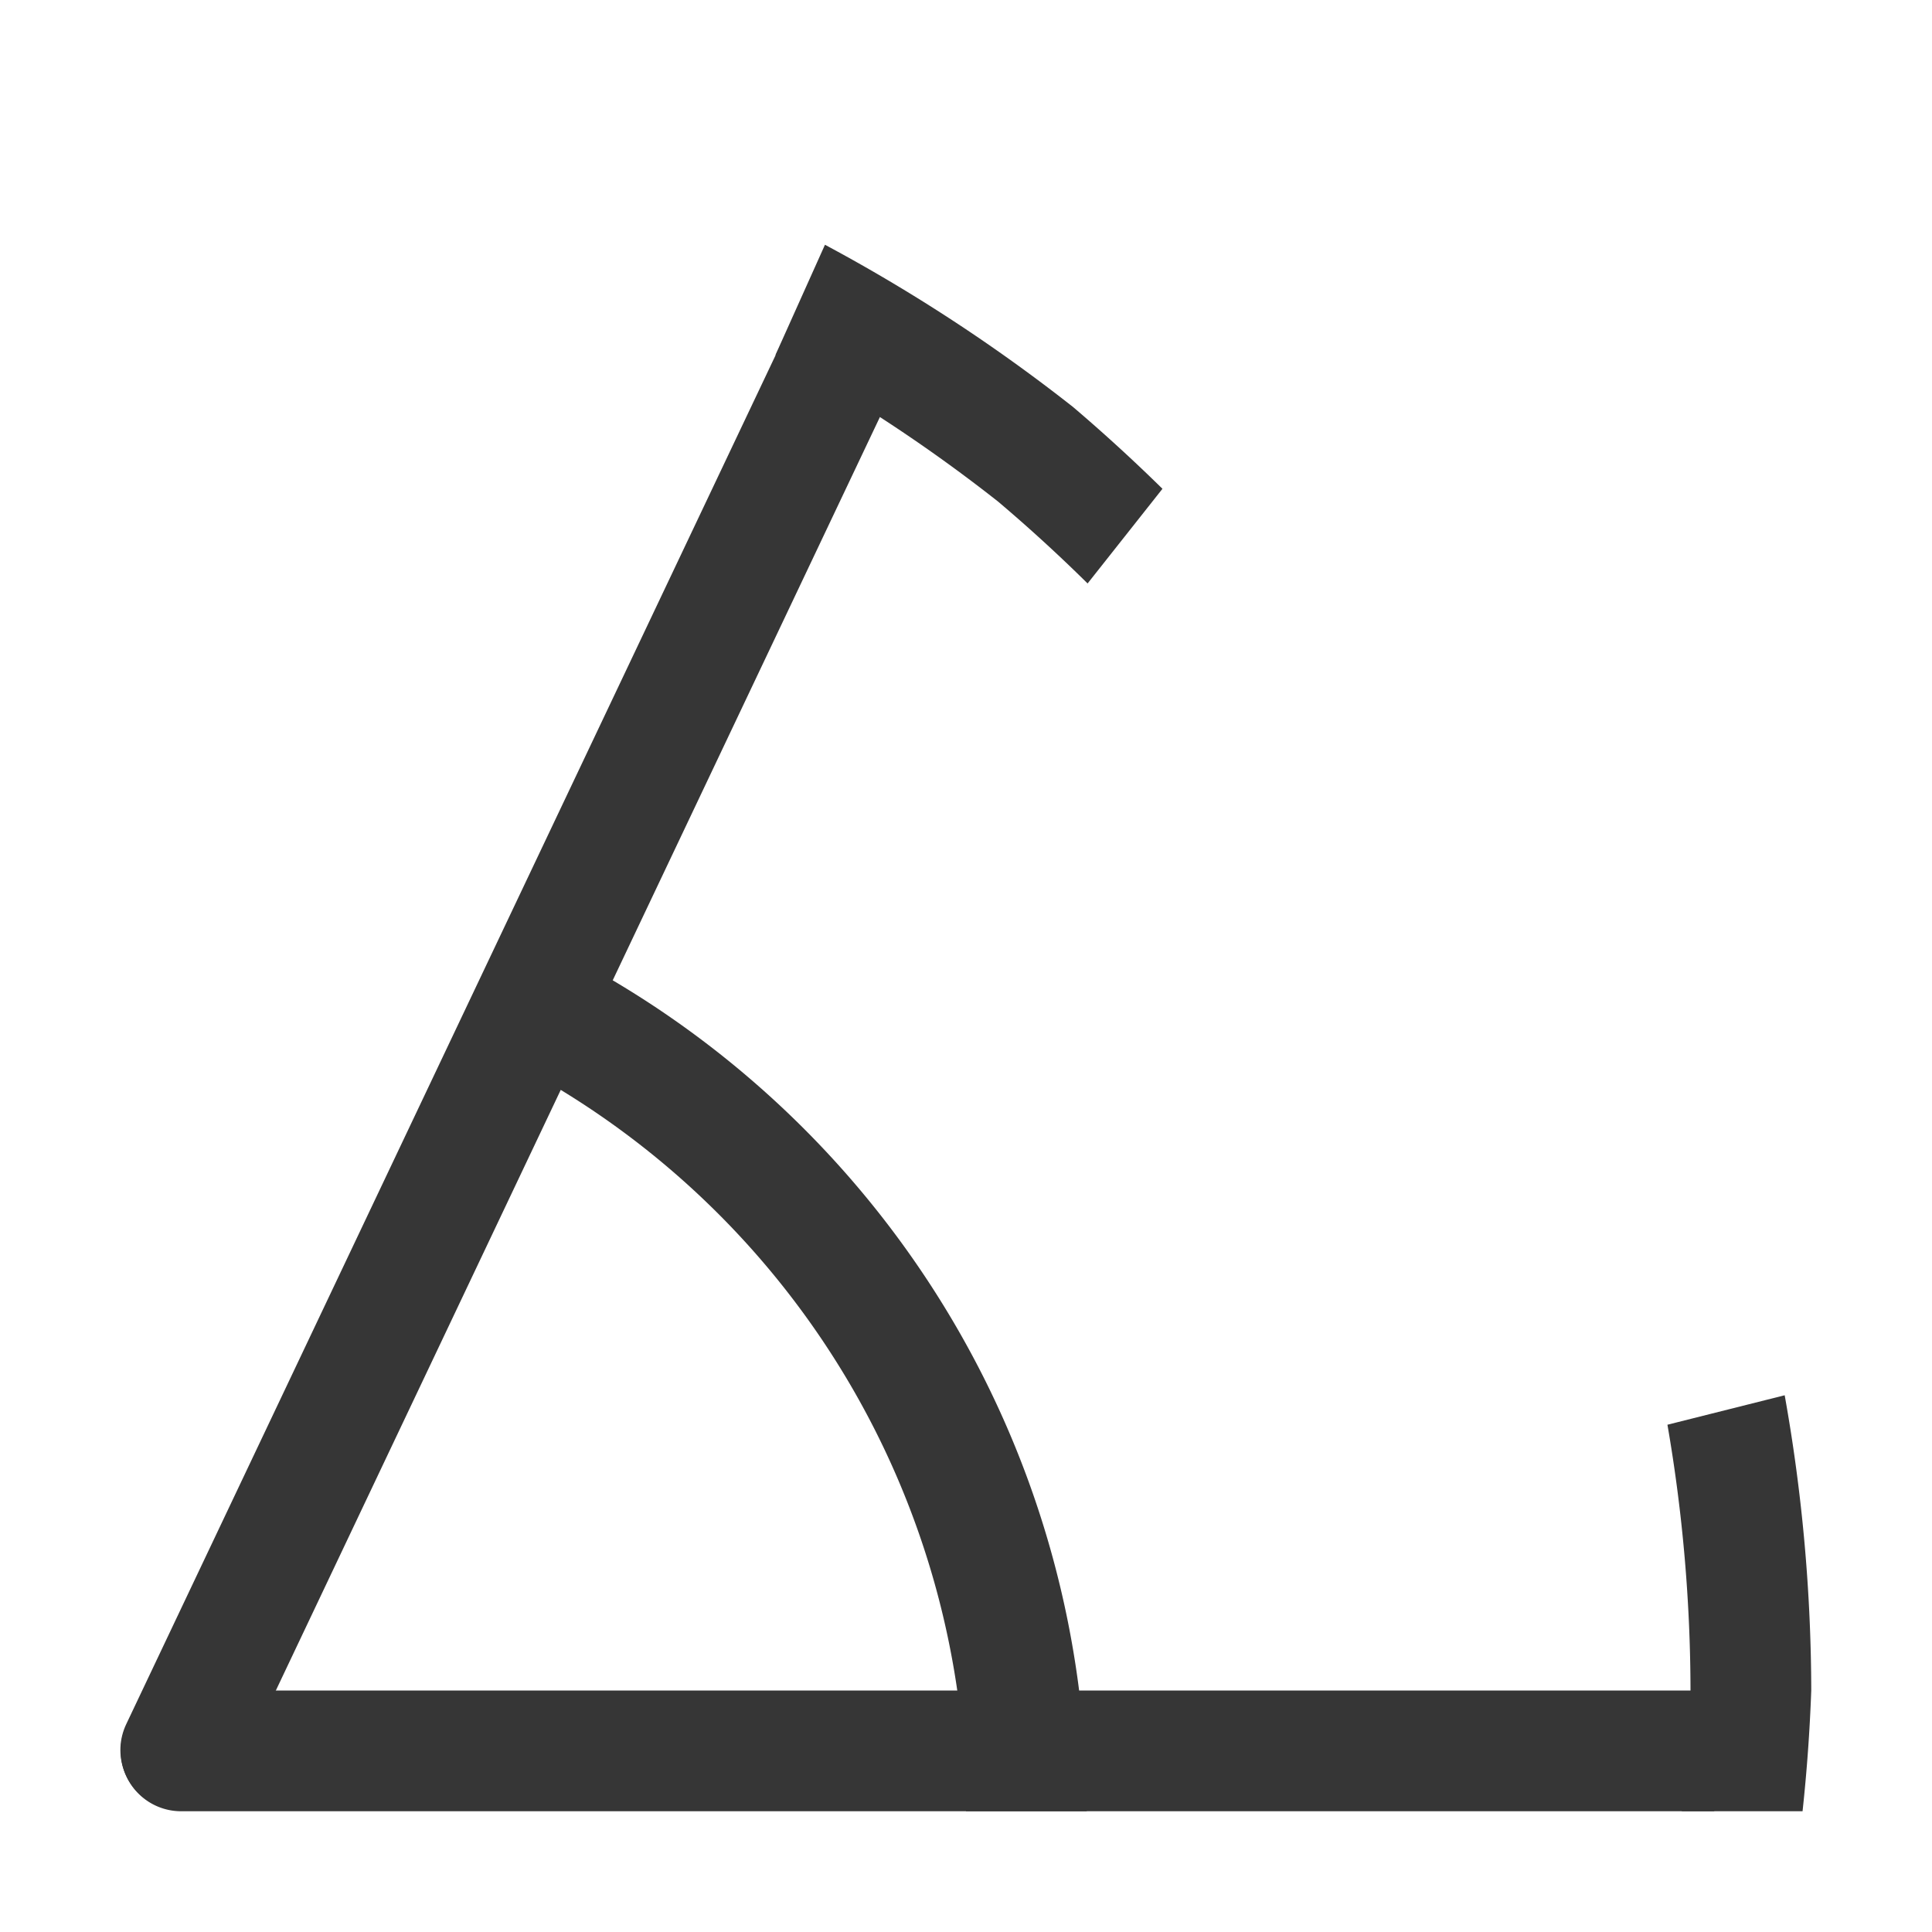
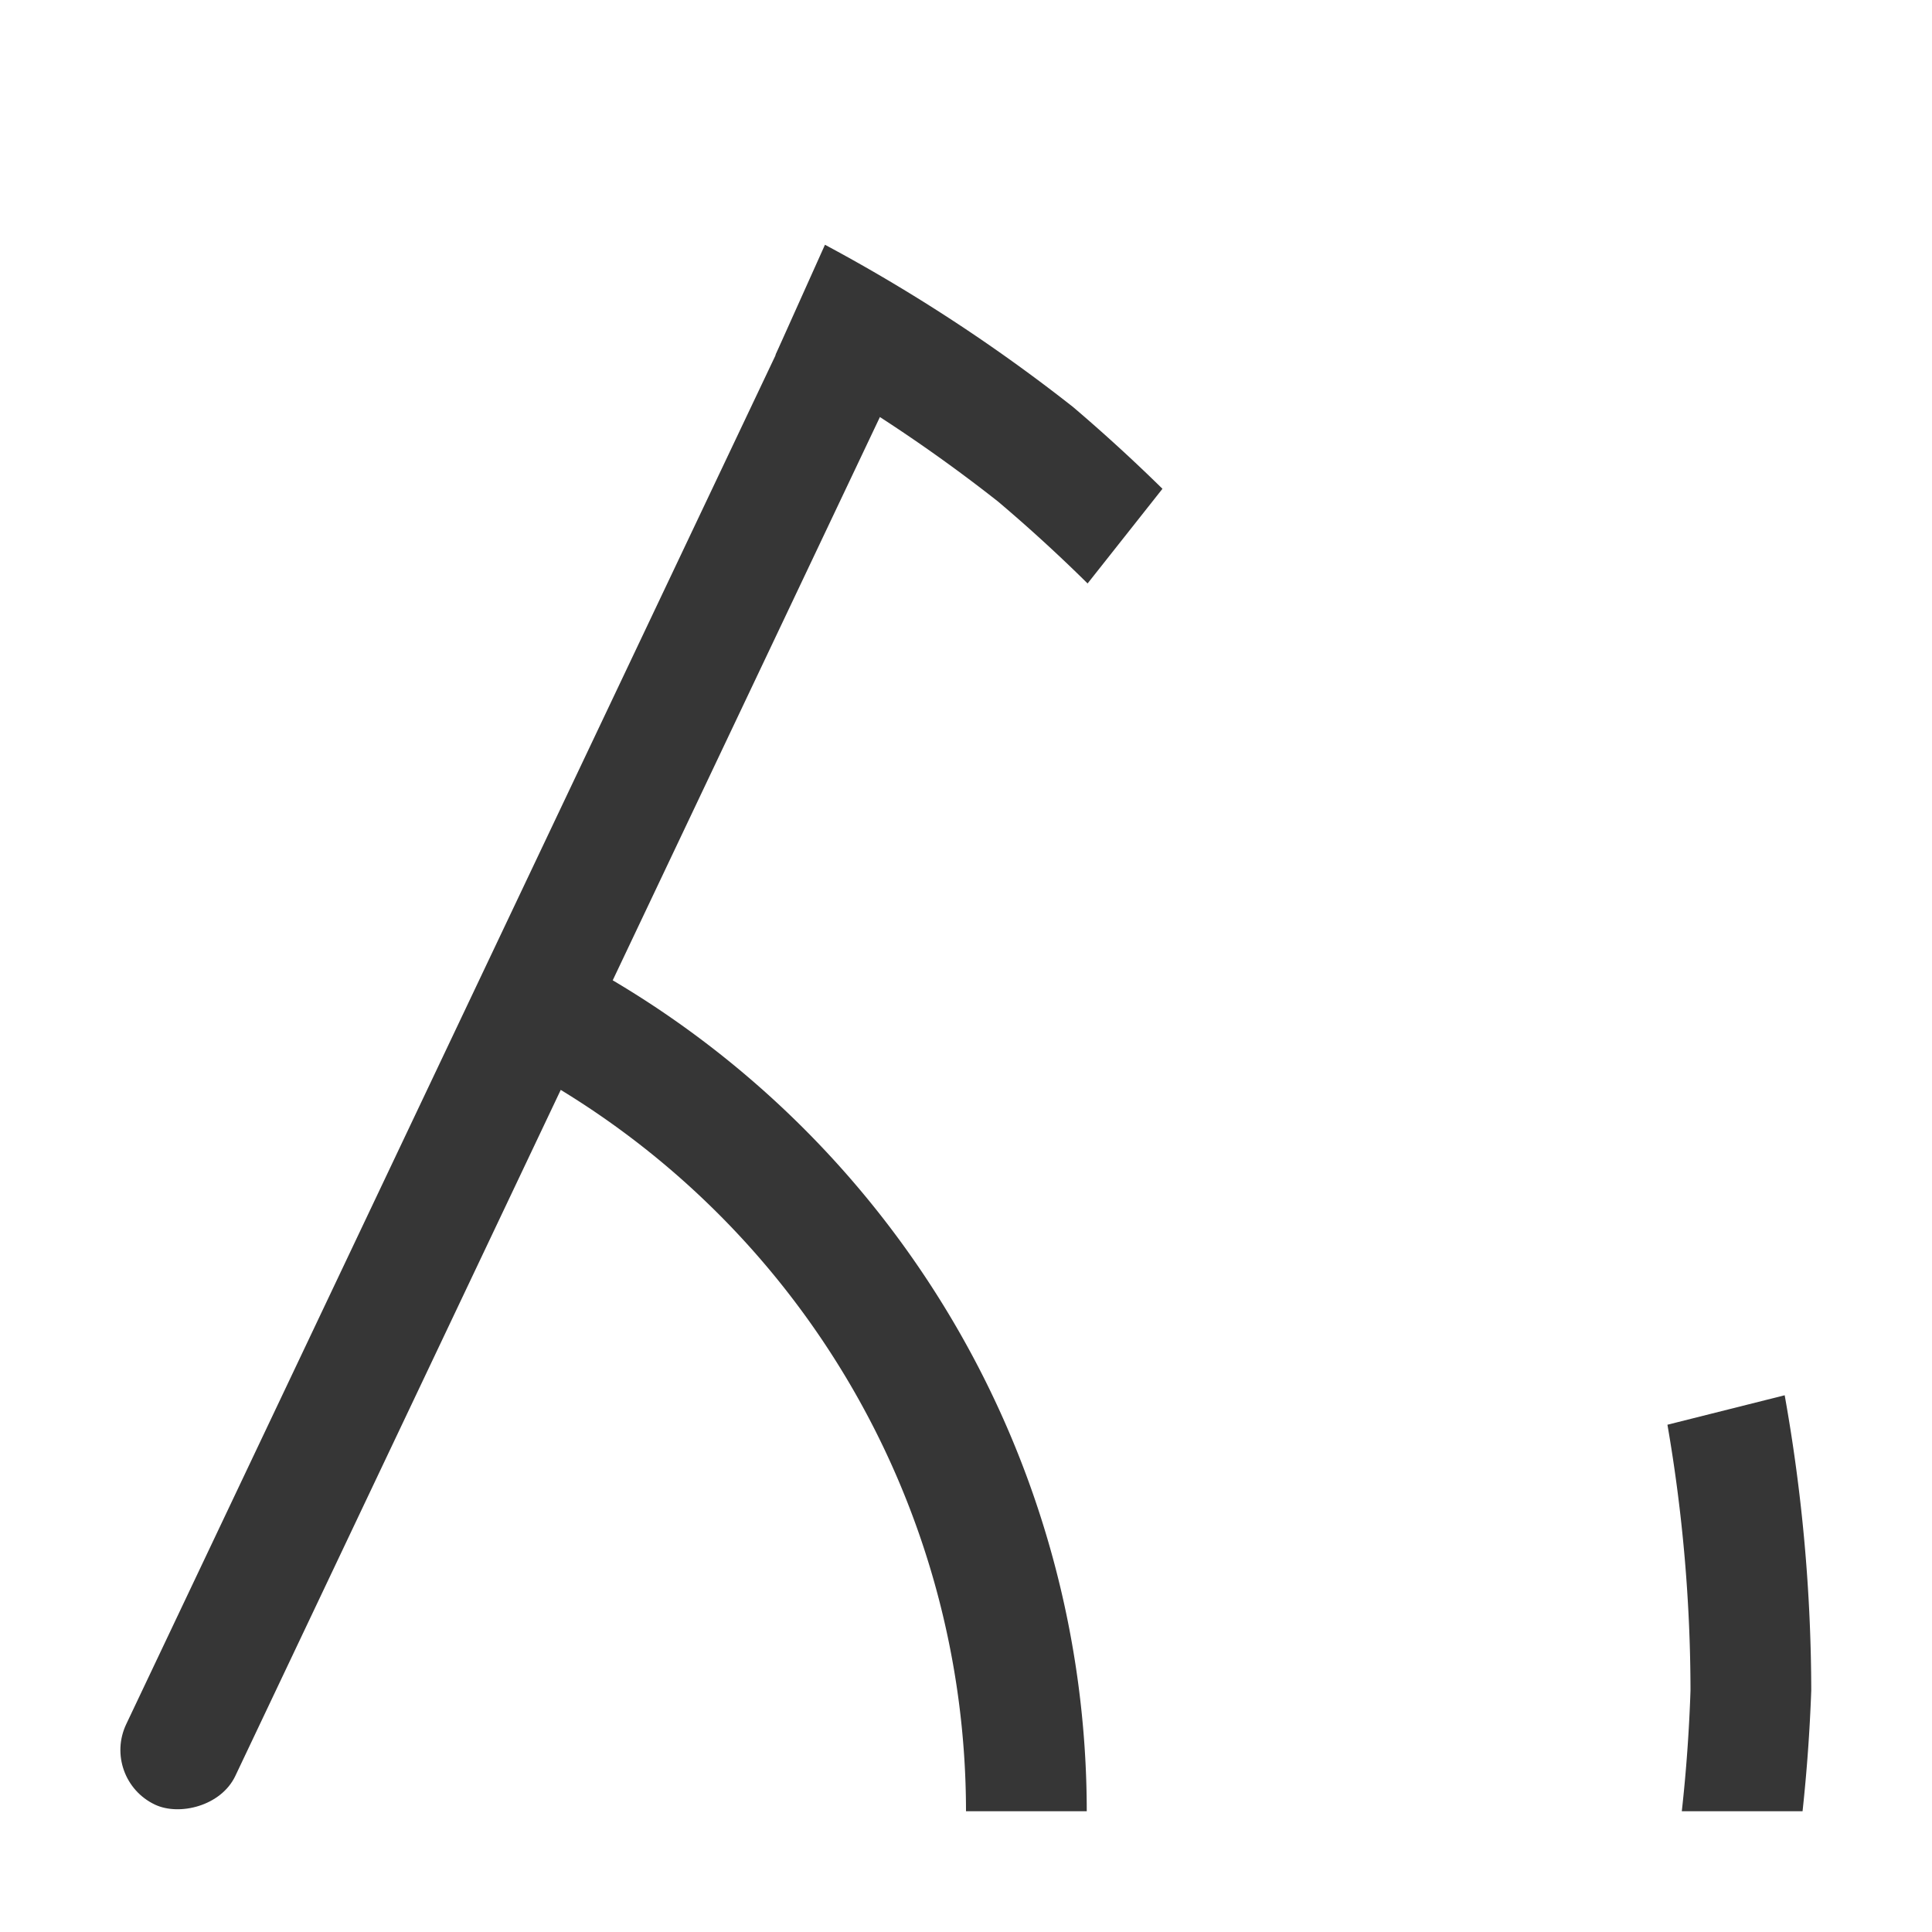
<svg xmlns="http://www.w3.org/2000/svg" width="16" height="16">
  <path d="m14.78 11.555-.971.244A13 13 0 0 1 14 14a13 13 0 0 1-.072 1h1A14 14 0 0 0 15 14a14 14 0 0 0-.22-2.445z" style="fill:#363636;stroke-width:2.154;stroke-linecap:round;stroke-linejoin:round;paint-order:stroke fill markers;stop-color:#000" />
-   <path d="M1.5 14a.499.499 0 1 0 0 1h12.697v-1H1.5z" style="fill:#363636;stroke-width:2;stroke-linecap:round;stroke-linejoin:round;paint-order:stroke fill markers;stop-color:#000" />
  <rect width="14" height="1" x="-12.953" y="7.064" rx=".5" ry=".5" style="fill:#363636;stroke-width:2;stroke-linecap:round;stroke-linejoin:round;paint-order:stroke fill markers;stop-color:#000" transform="rotate(-64.623)" />
  <path d="m6.832 2.027-.41.913a13 13 0 0 1 1.845 1.215 13 13 0 0 1 .74.677l.62-.784a14 14 0 0 0-.74-.677 14 14 0 0 0-2.055-1.344Z" style="fill:#363636;stroke-width:2.154;stroke-linecap:round;stroke-linejoin:round;paint-order:stroke fill markers;stop-color:#000" />
  <path d="m4.885 8.01-.487.873A7 7 0 0 1 8 15h1a8 8 0 0 0-4.115-6.99z" style="fill:#363636;stroke-width:1.882;stroke-linecap:round;stroke-linejoin:round;paint-order:stroke fill markers;stop-color:#000;opacity:1" />
</svg>